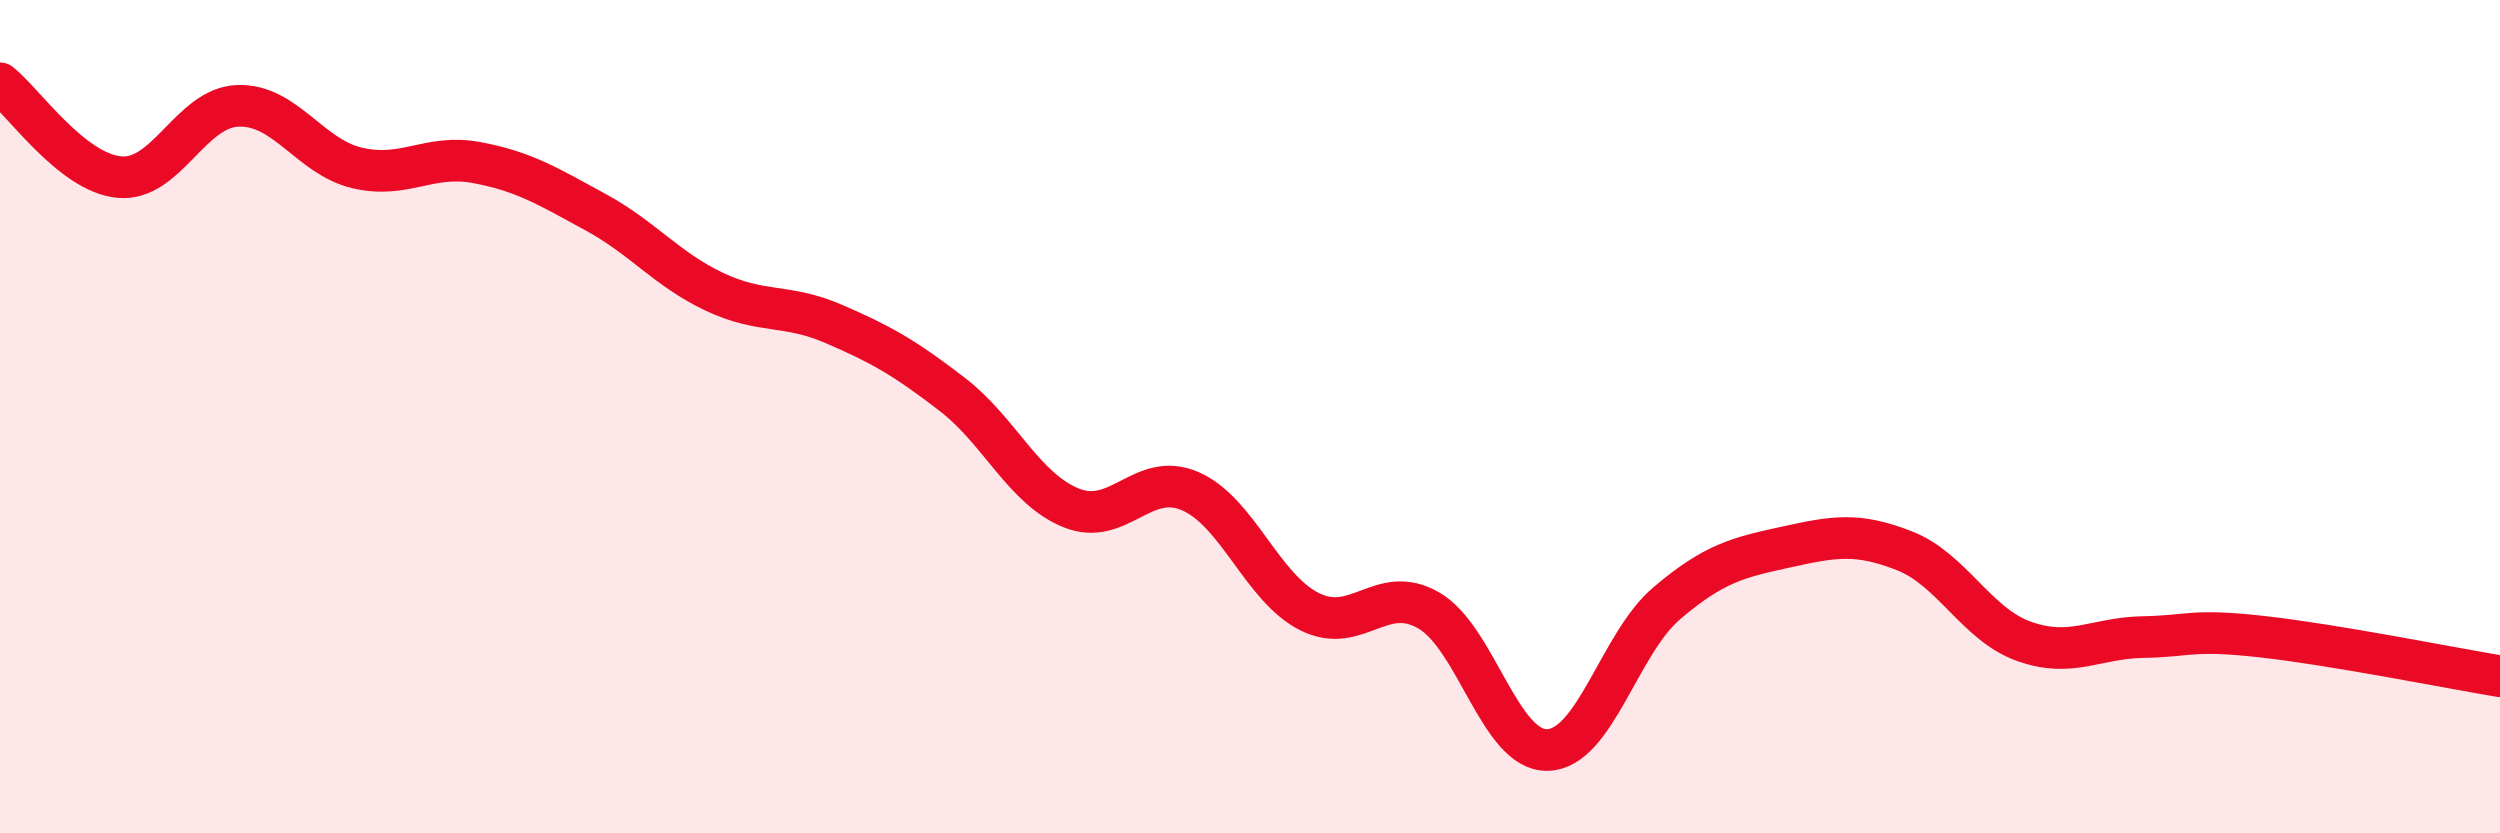
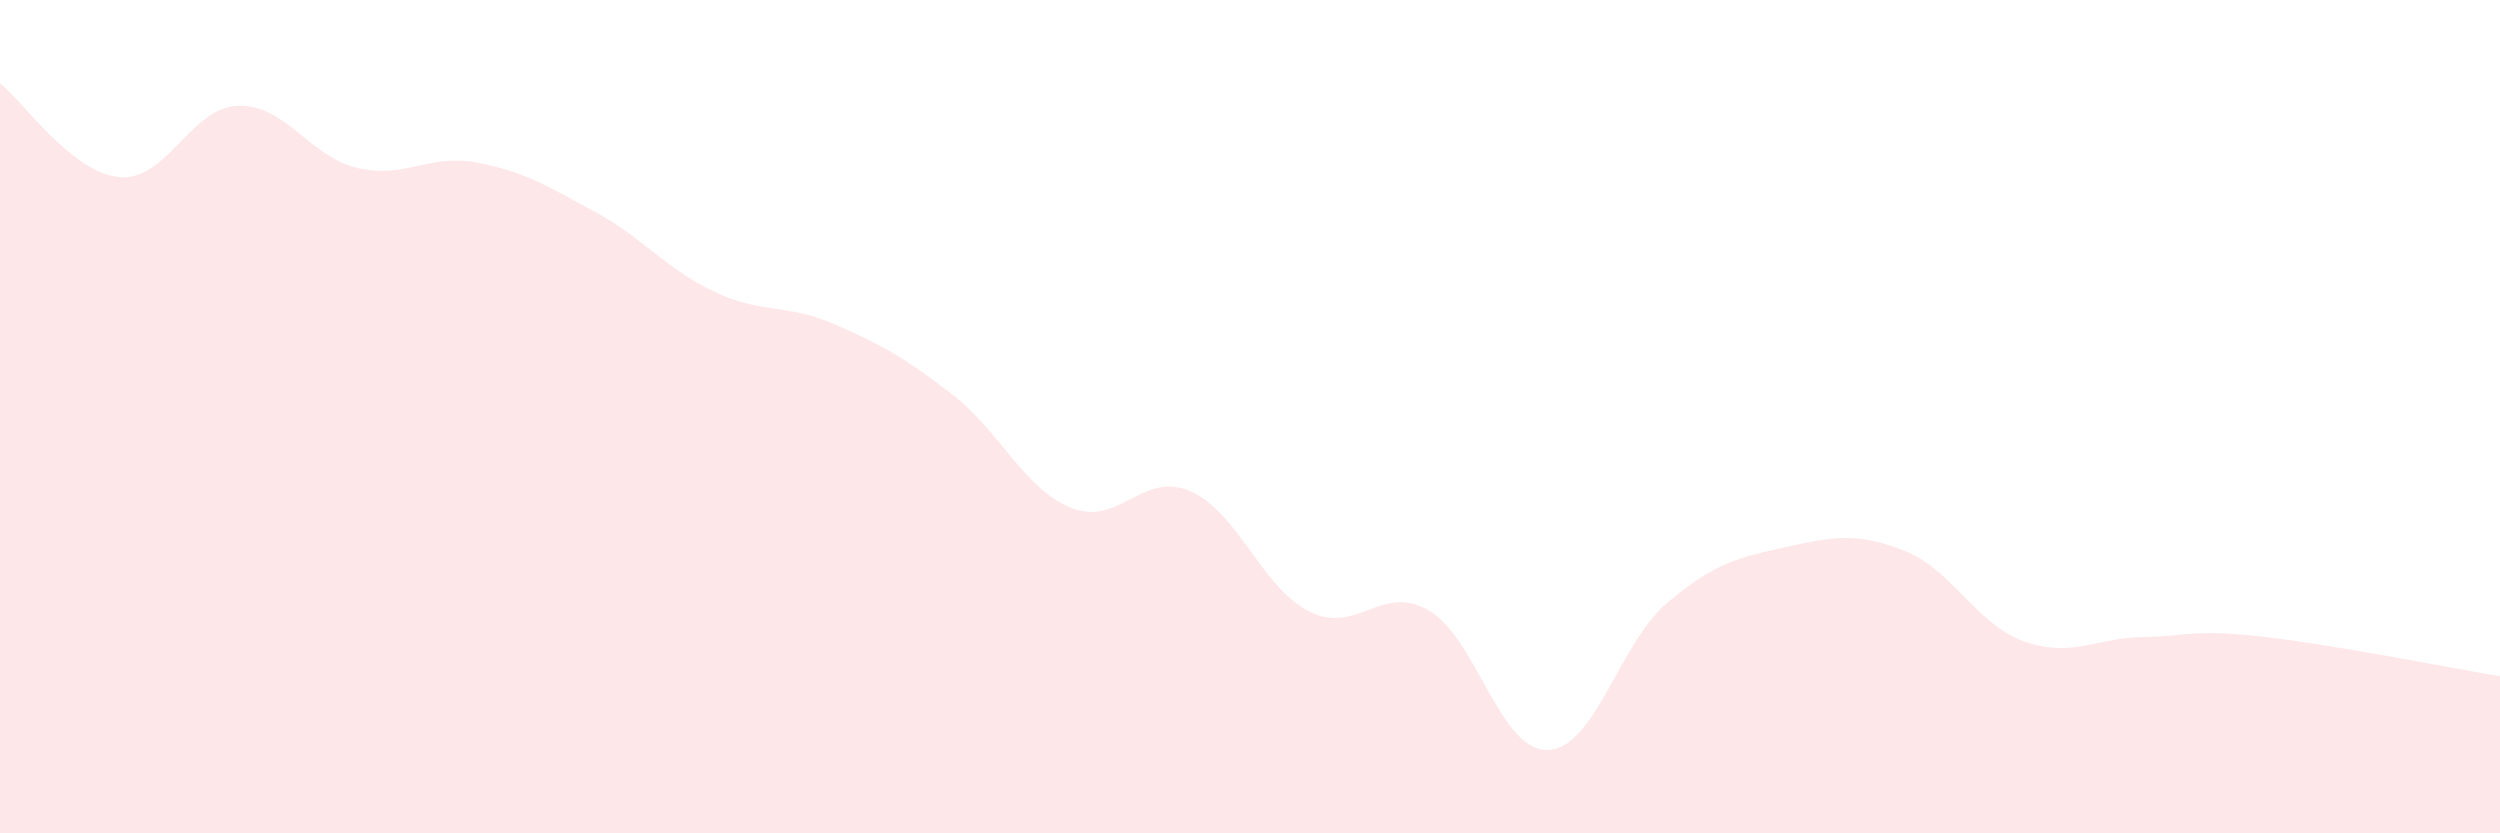
<svg xmlns="http://www.w3.org/2000/svg" width="60" height="20" viewBox="0 0 60 20">
  <path d="M 0,2 C 0.57,2.45 1.72,4.14 2.86,4.25 C 4,4.36 4.57,2.58 5.71,2.54 C 6.85,2.5 7.43,3.76 8.57,4.03 C 9.71,4.3 10.29,3.69 11.43,3.9 C 12.57,4.11 13.15,4.47 14.29,5.09 C 15.43,5.71 16,6.46 17.14,7 C 18.28,7.54 18.86,7.28 20,7.77 C 21.14,8.26 21.72,8.59 22.86,9.47 C 24,10.35 24.57,11.73 25.71,12.19 C 26.85,12.65 27.43,11.29 28.57,11.79 C 29.71,12.29 30.29,14.11 31.43,14.68 C 32.57,15.25 33.15,13.99 34.29,14.65 C 35.43,15.31 36,18.03 37.14,18 C 38.28,17.97 38.86,15.45 40,14.48 C 41.14,13.51 41.72,13.38 42.86,13.13 C 44,12.88 44.57,12.77 45.71,13.22 C 46.85,13.67 47.43,14.98 48.57,15.39 C 49.71,15.8 50.29,15.31 51.43,15.29 C 52.57,15.27 52.58,15.09 54.29,15.28 C 56,15.47 58.86,16.04 60,16.23L60 20L0 20Z" fill="#EB0A25" opacity="0.1" stroke-linecap="round" stroke-linejoin="round" />
-   <path d="M 0,2 C 0.57,2.45 1.72,4.14 2.86,4.25 C 4,4.36 4.57,2.58 5.71,2.54 C 6.85,2.5 7.43,3.76 8.57,4.03 C 9.71,4.3 10.29,3.69 11.43,3.9 C 12.57,4.11 13.15,4.47 14.29,5.09 C 15.43,5.71 16,6.46 17.14,7 C 18.28,7.54 18.86,7.28 20,7.77 C 21.14,8.26 21.72,8.59 22.86,9.47 C 24,10.35 24.57,11.73 25.71,12.19 C 26.85,12.65 27.43,11.29 28.57,11.79 C 29.71,12.29 30.29,14.11 31.43,14.68 C 32.57,15.25 33.15,13.99 34.29,14.65 C 35.43,15.31 36,18.03 37.14,18 C 38.28,17.97 38.86,15.45 40,14.48 C 41.14,13.51 41.72,13.38 42.86,13.13 C 44,12.88 44.57,12.77 45.71,13.22 C 46.85,13.67 47.43,14.98 48.57,15.39 C 49.71,15.8 50.29,15.31 51.43,15.29 C 52.57,15.27 52.58,15.09 54.29,15.28 C 56,15.47 58.86,16.04 60,16.23" stroke="#EB0A25" stroke-width="1" fill="none" stroke-linecap="round" stroke-linejoin="round" />
</svg>